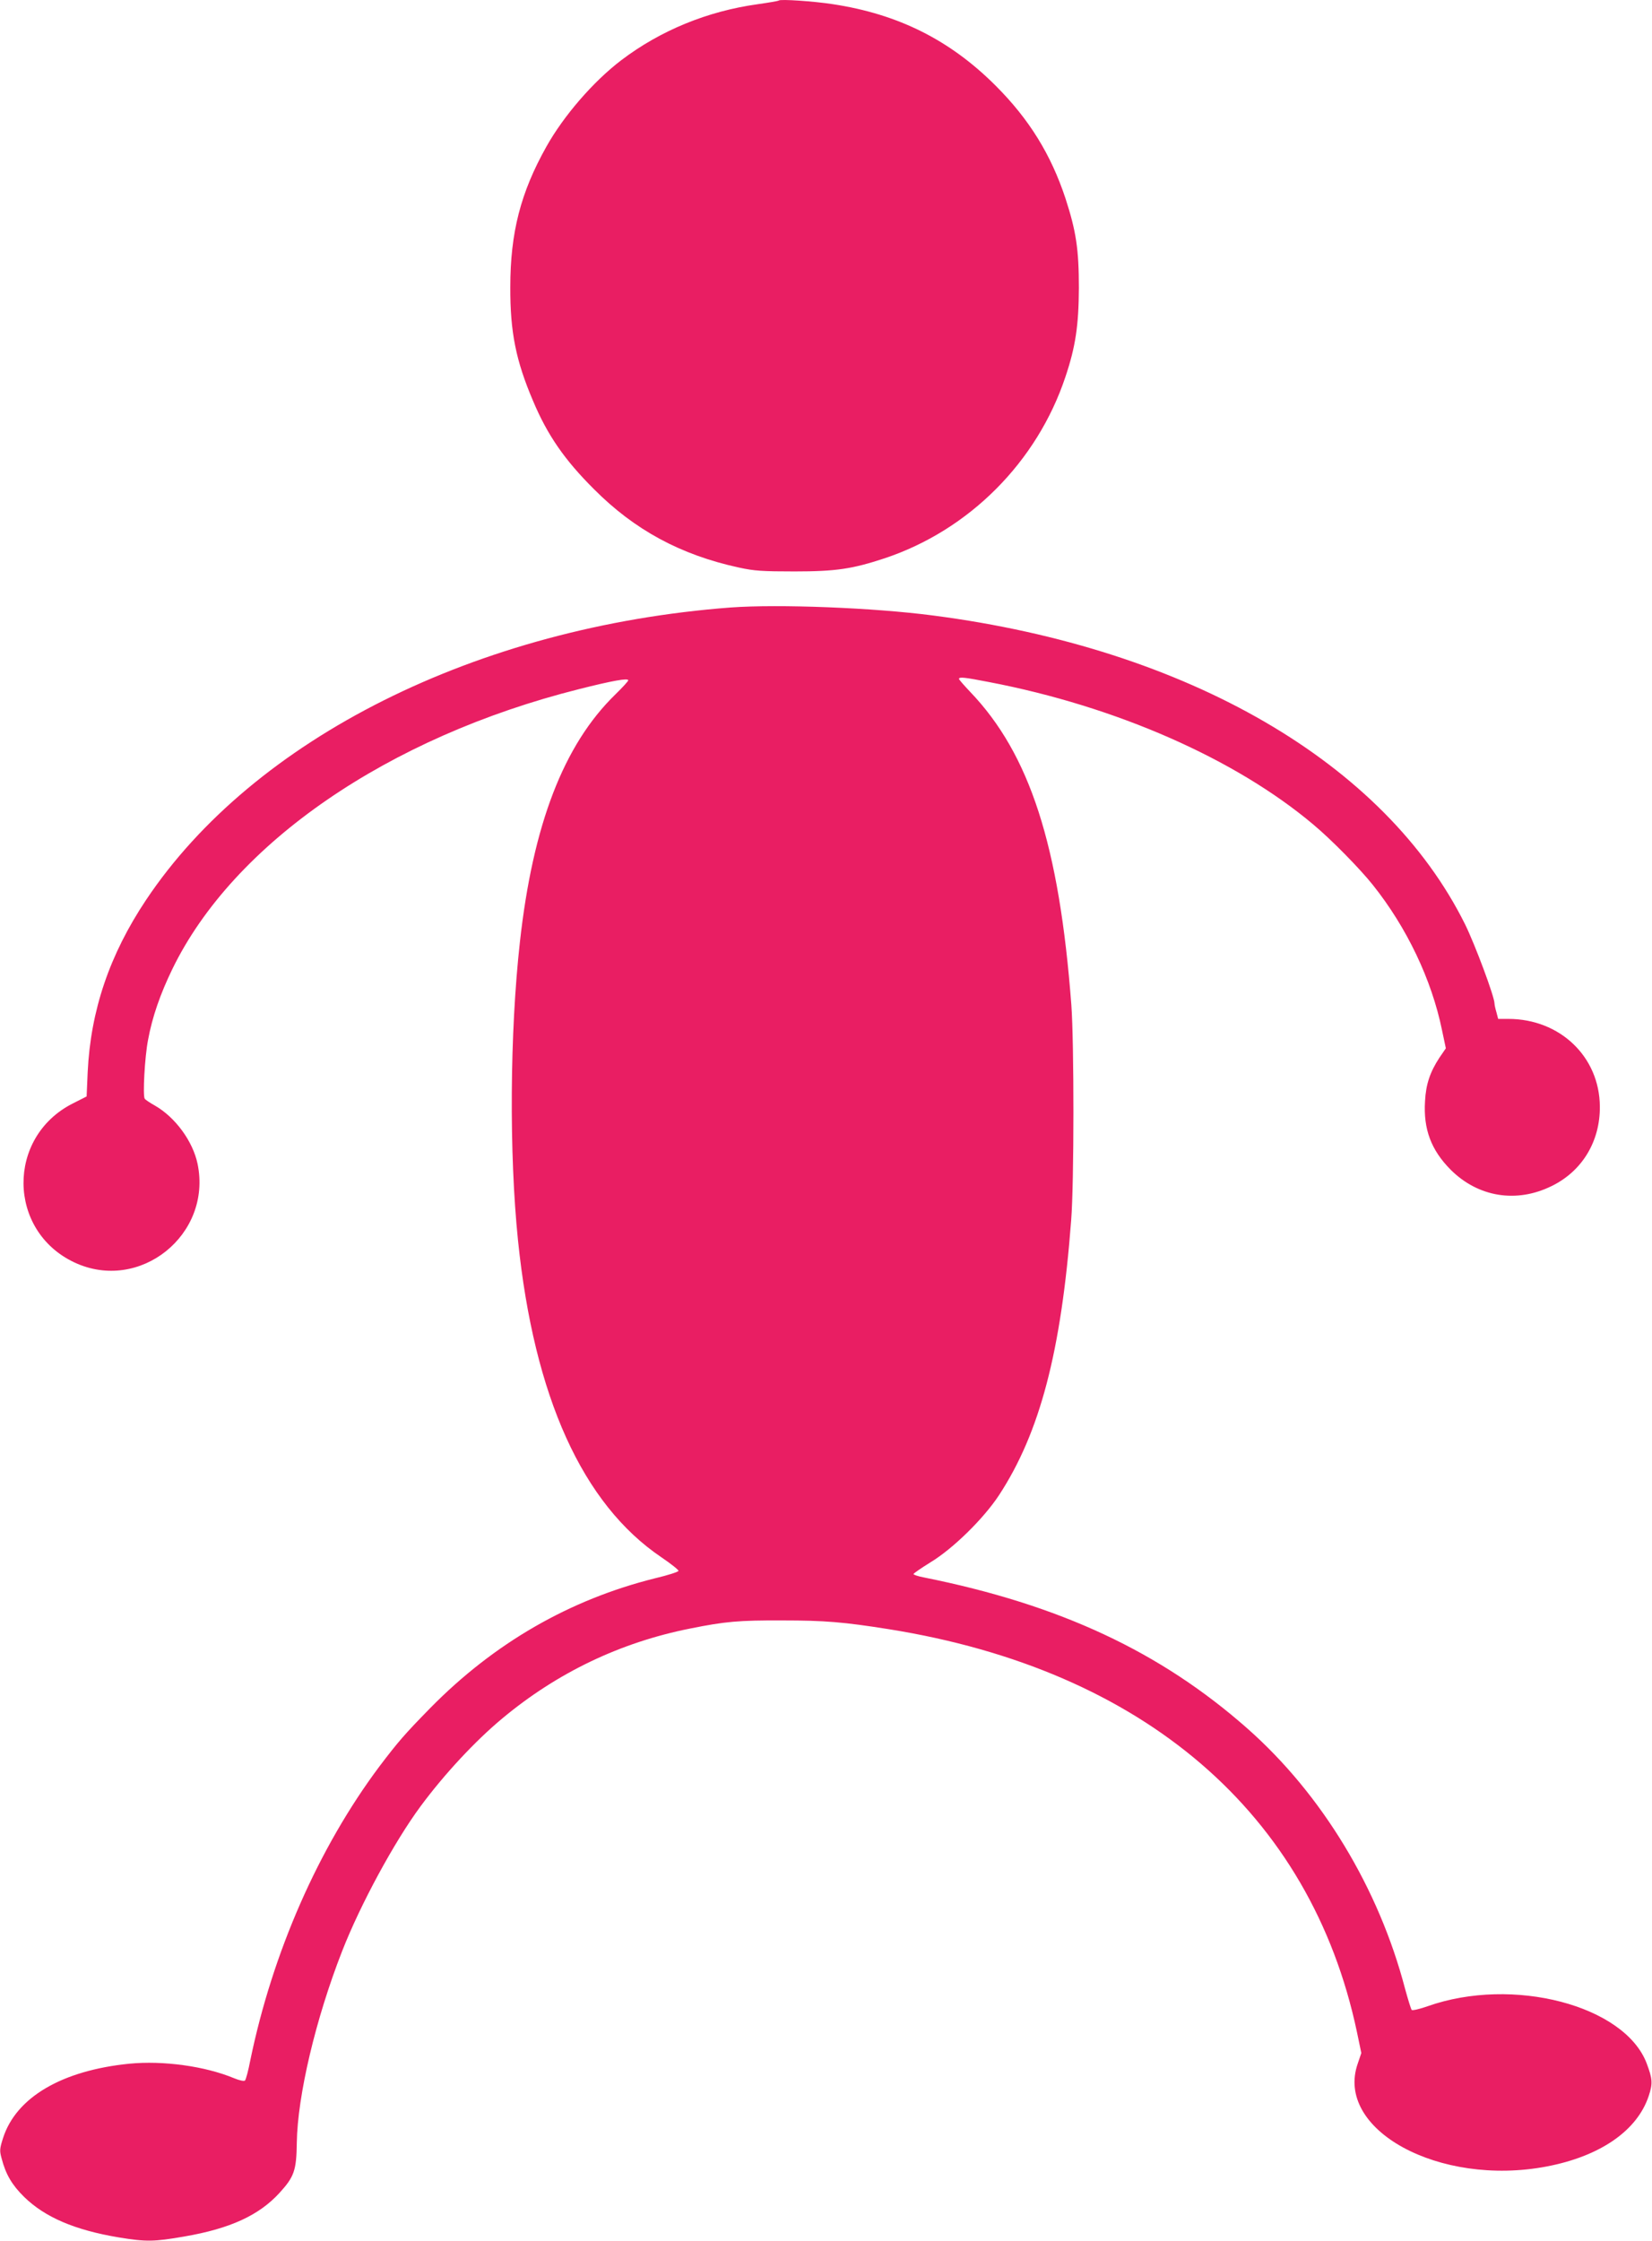
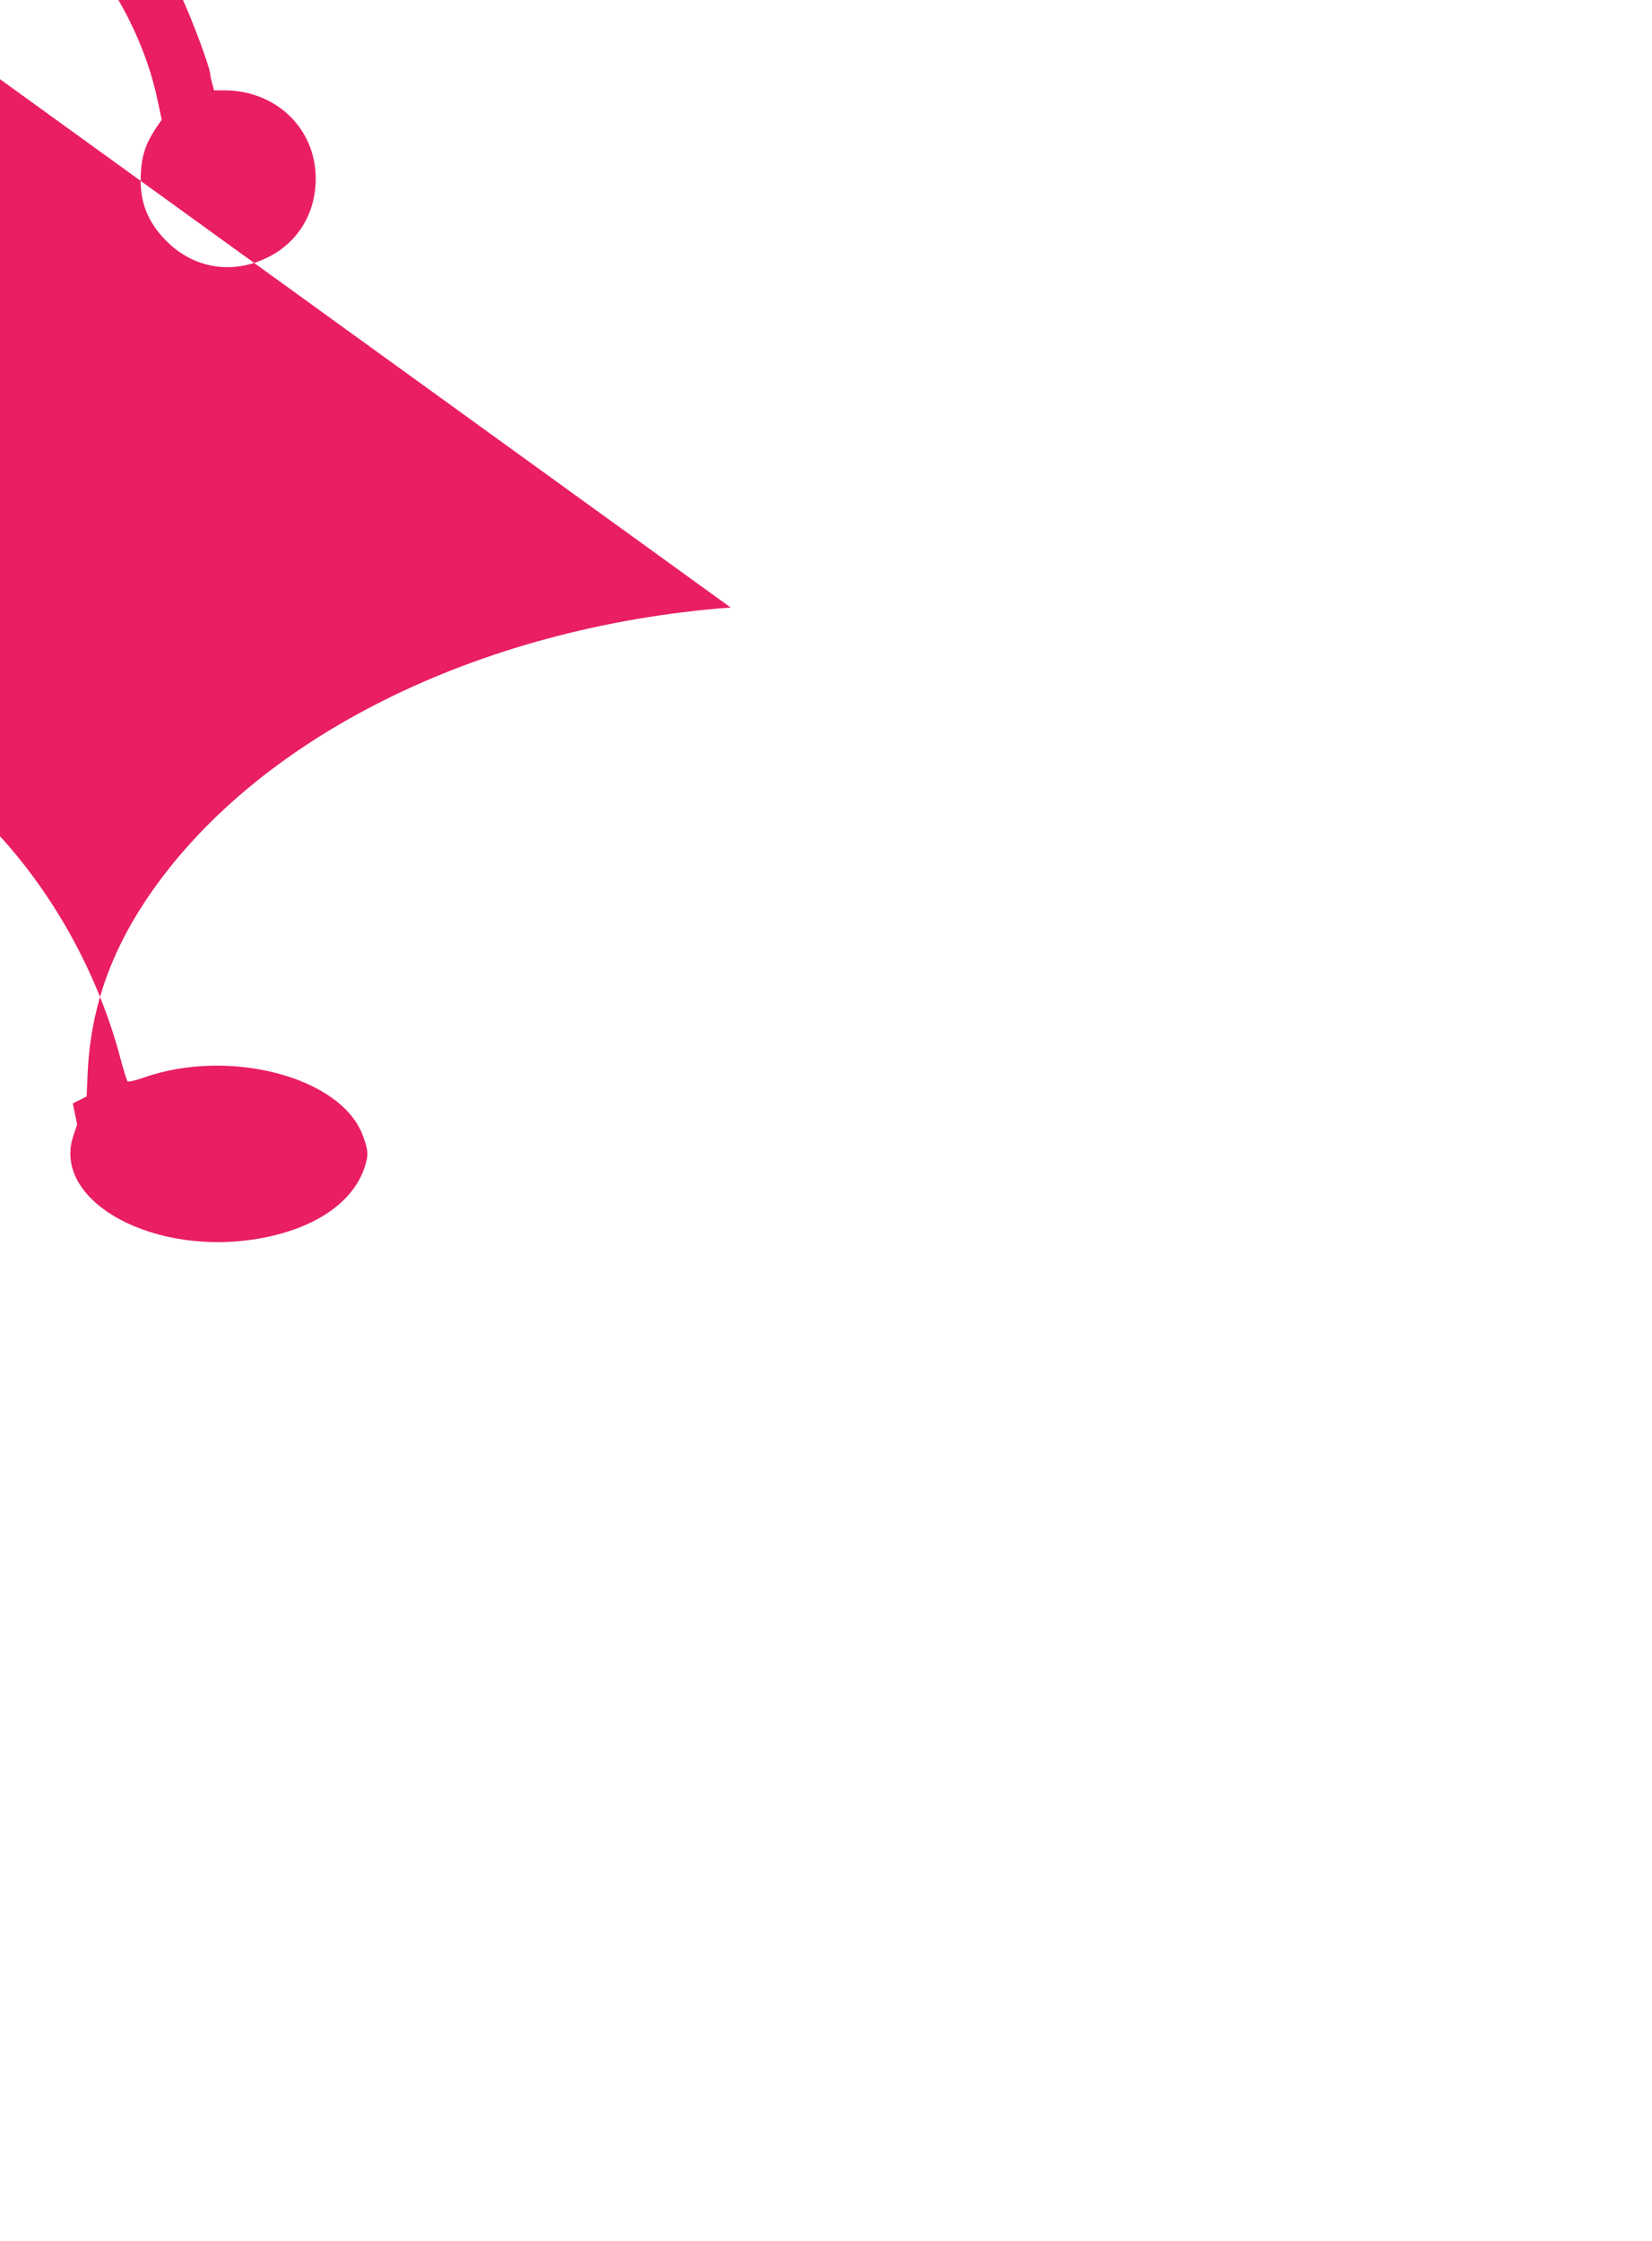
<svg xmlns="http://www.w3.org/2000/svg" version="1.0" width="944pt" height="1280pt" viewBox="0 0 944 1280" preserveAspectRatio="xMidYMid meet">
  <g transform="translate(0,1280) scale(0.1,-0.1)" fill="#e91e63" stroke="none">
-     <path d="M4450 12797 c-3 -3 -57 -12 -120 -21 -288 -40 -556 -150 -780 -320 -159 -121 -329 -317 -428 -494 -147 -262 -206 -491 -206 -802 -1 -257 32 -420 130 -650 82 -195 180 -337 349 -505 231 -232 495 -375 828 -447 87 -19 133 -22 317 -22 237 0 330 14 515 75 483 161 871 550 1033 1036 58 172 76 295 77 508 0 222 -16 325 -76 510 -83 252 -208 454 -399 645 -261 261 -556 409 -930 466 -110 17 -301 30 -310 21z" />
-     <path d="M4175 9330 c-1448 -110 -2724 -748 -3340 -1670 -209 -313 -317 -631 -334 -984 l-6 -139 -79 -40 c-380 -192 -374 -728 9 -908 373 -175 788 158 704 563 -27 129 -127 266 -244 333 -27 15 -54 33 -58 39 -12 16 0 239 19 336 24 131 70 263 139 405 349 718 1232 1325 2325 1599 190 48 280 64 280 50 0 -5 -34 -42 -74 -81 -295 -287 -471 -744 -545 -1413 -58 -518 -62 -1210 -11 -1705 92 -895 369 -1506 819 -1810 56 -38 100 -73 98 -78 -2 -6 -61 -25 -133 -42 -490 -122 -921 -371 -1285 -741 -147 -150 -184 -193 -291 -334 -348 -465 -611 -1063 -738 -1680 -11 -58 -25 -109 -30 -114 -5 -5 -31 0 -62 13 -166 69 -405 102 -600 83 -385 -39 -645 -192 -720 -423 -20 -62 -21 -74 -9 -117 24 -93 60 -153 129 -221 119 -116 289 -189 540 -231 158 -26 202 -25 375 5 262 45 427 121 544 249 84 92 97 128 99 286 4 270 108 709 259 1095 104 266 298 624 448 827 136 184 313 374 467 502 314 262 676 435 1075 514 199 40 276 47 525 46 243 0 351 -9 609 -50 1458 -233 2411 -1053 2675 -2301 l25 -120 -20 -59 c-134 -379 465 -706 1079 -589 305 58 517 204 583 402 24 72 22 98 -11 186 -125 332 -765 500 -1253 327 -45 -16 -86 -25 -90 -21 -4 4 -21 59 -38 121 -150 574 -475 1110 -899 1485 -498 440 -1073 709 -1852 865 -32 6 -58 15 -58 19 0 4 44 34 97 67 129 78 304 250 392 384 233 356 355 819 412 1570 17 216 17 1011 1 1230 -69 911 -237 1432 -578 1788 -35 37 -64 70 -64 74 0 13 33 9 172 -18 726 -139 1408 -439 1853 -814 101 -84 267 -253 340 -345 194 -243 336 -541 395 -829 l22 -104 -37 -54 c-53 -81 -77 -151 -82 -248 -10 -160 35 -279 146 -391 157 -157 376 -193 577 -94 175 85 278 256 276 455 -2 284 -228 500 -523 500 l-58 0 -10 38 c-6 20 -11 43 -11 50 0 39 -111 336 -168 452 -458 922 -1583 1575 -3038 1764 -342 45 -886 66 -1159 46z" />
+     <path d="M4175 9330 c-1448 -110 -2724 -748 -3340 -1670 -209 -313 -317 -631 -334 -984 l-6 -139 -79 -40 l25 -120 -20 -59 c-134 -379 465 -706 1079 -589 305 58 517 204 583 402 24 72 22 98 -11 186 -125 332 -765 500 -1253 327 -45 -16 -86 -25 -90 -21 -4 4 -21 59 -38 121 -150 574 -475 1110 -899 1485 -498 440 -1073 709 -1852 865 -32 6 -58 15 -58 19 0 4 44 34 97 67 129 78 304 250 392 384 233 356 355 819 412 1570 17 216 17 1011 1 1230 -69 911 -237 1432 -578 1788 -35 37 -64 70 -64 74 0 13 33 9 172 -18 726 -139 1408 -439 1853 -814 101 -84 267 -253 340 -345 194 -243 336 -541 395 -829 l22 -104 -37 -54 c-53 -81 -77 -151 -82 -248 -10 -160 35 -279 146 -391 157 -157 376 -193 577 -94 175 85 278 256 276 455 -2 284 -228 500 -523 500 l-58 0 -10 38 c-6 20 -11 43 -11 50 0 39 -111 336 -168 452 -458 922 -1583 1575 -3038 1764 -342 45 -886 66 -1159 46z" />
  </g>
</svg>